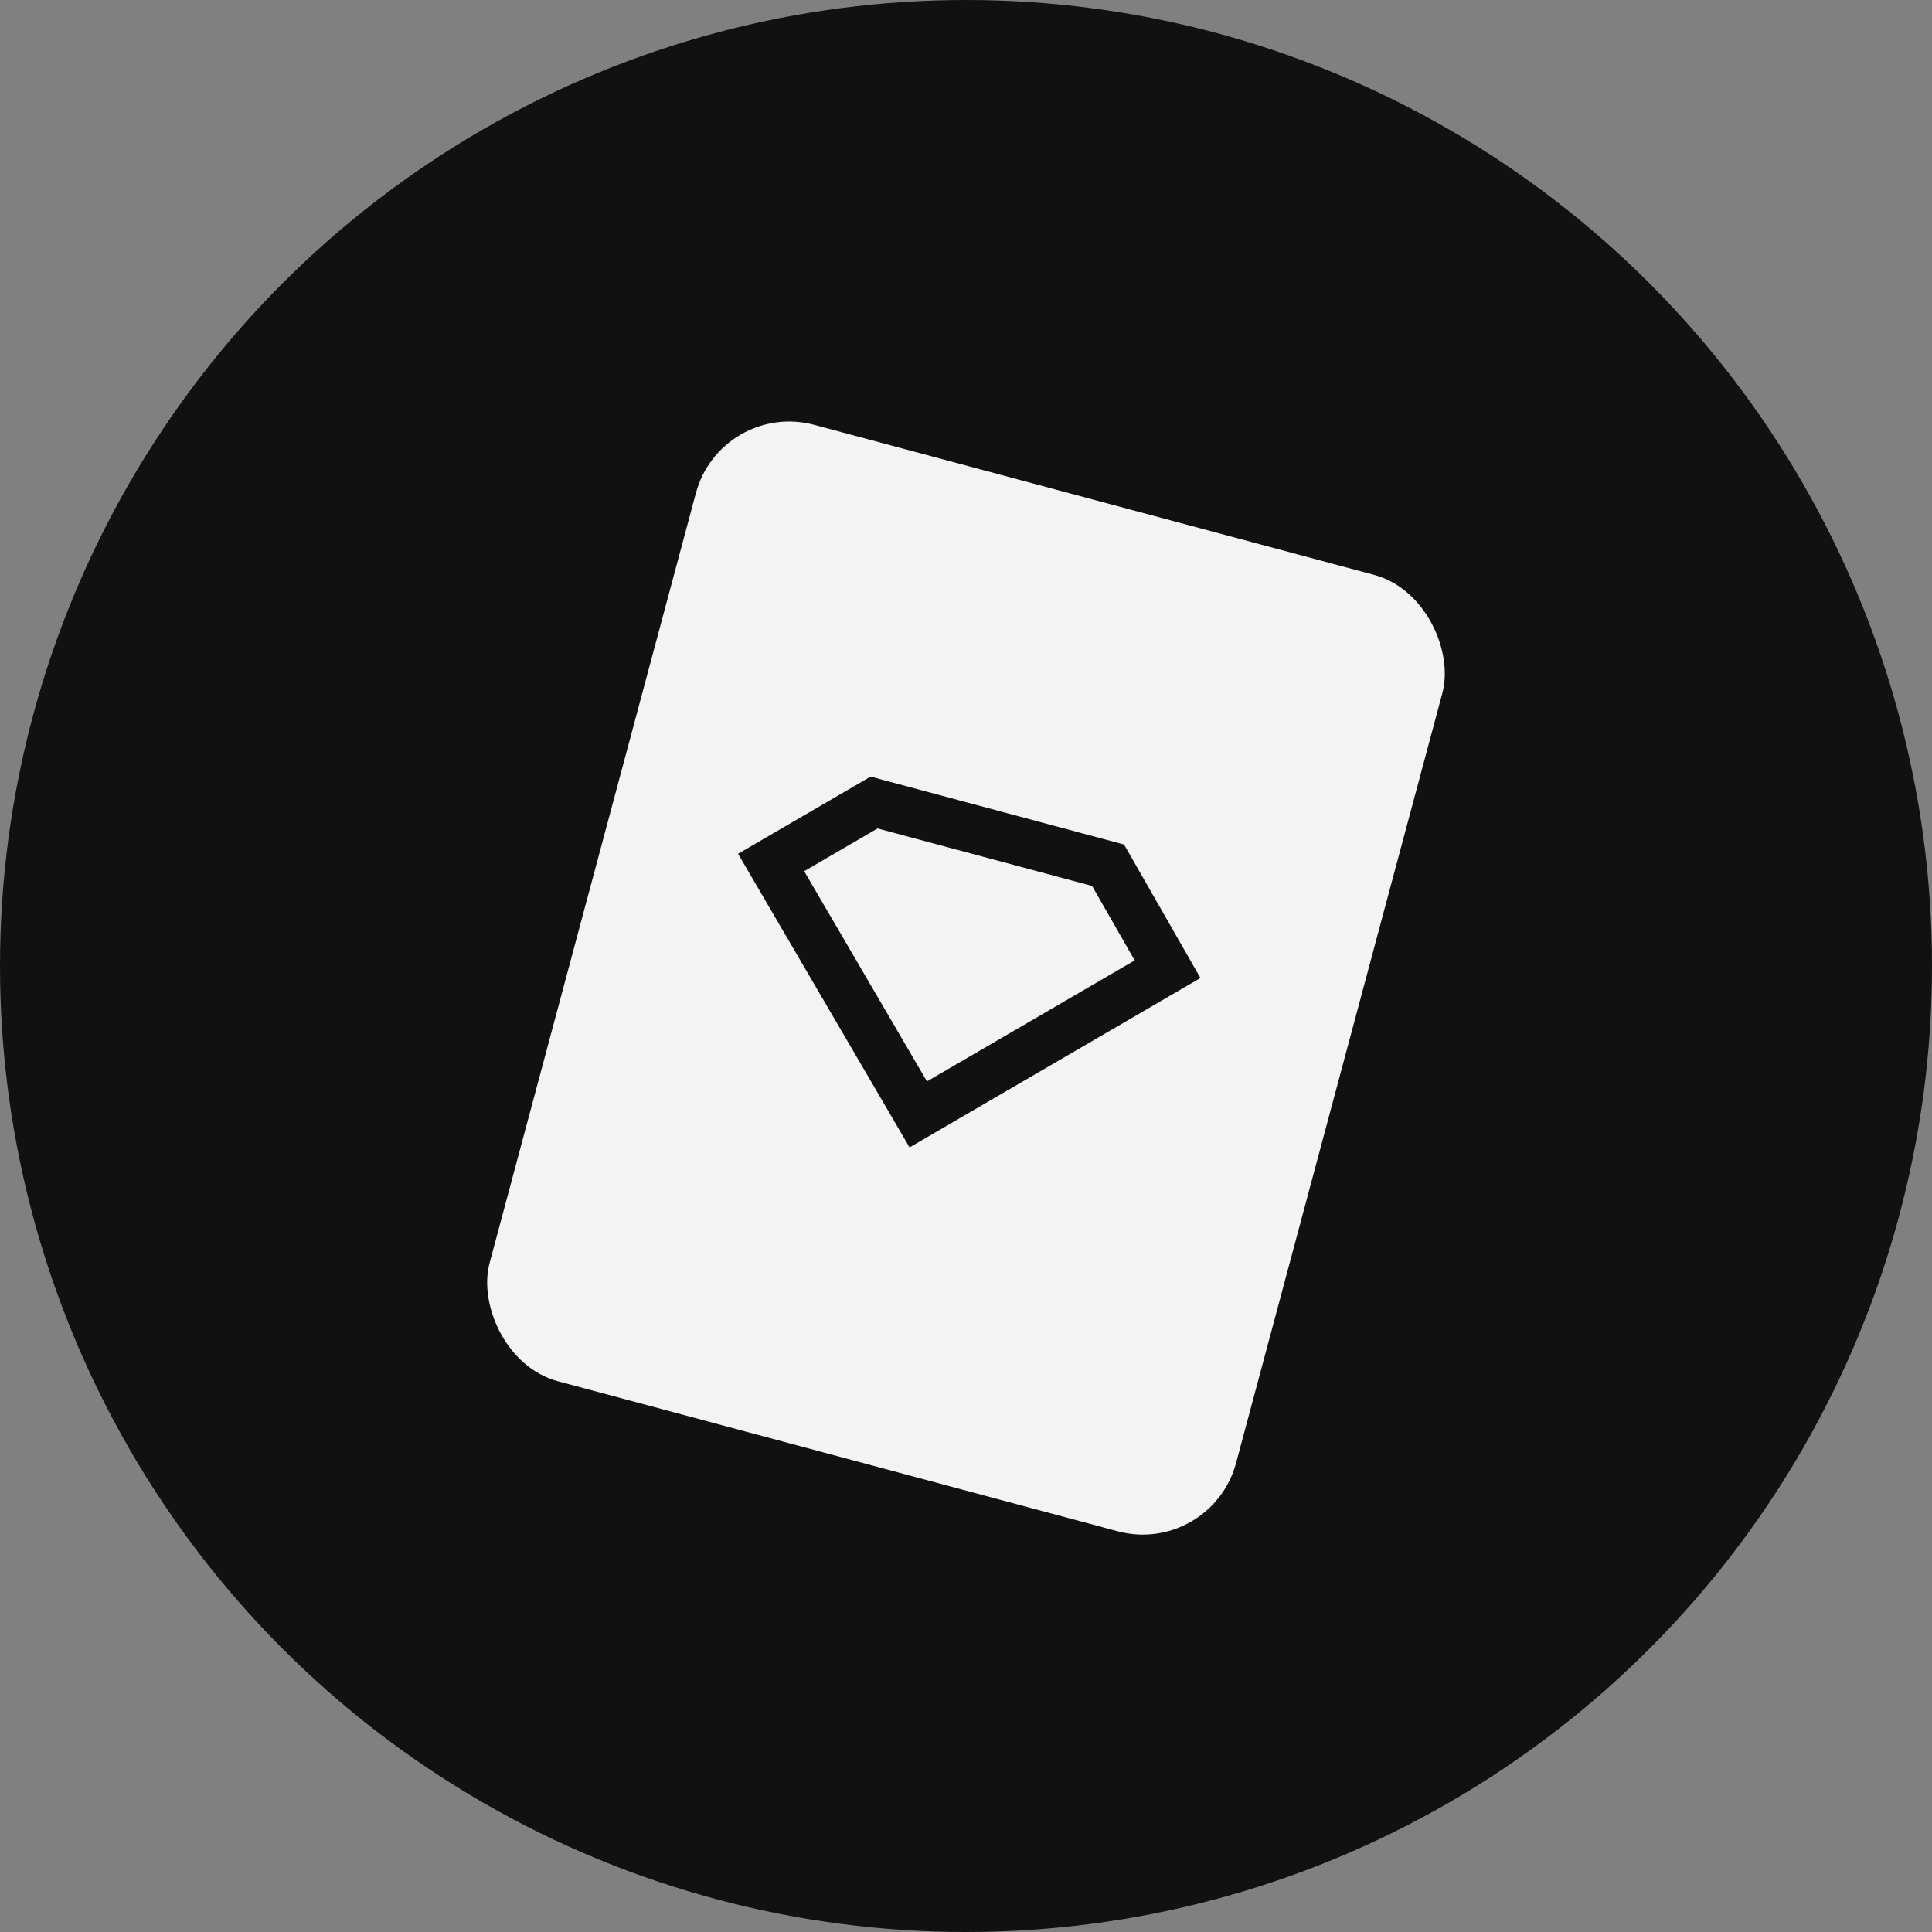
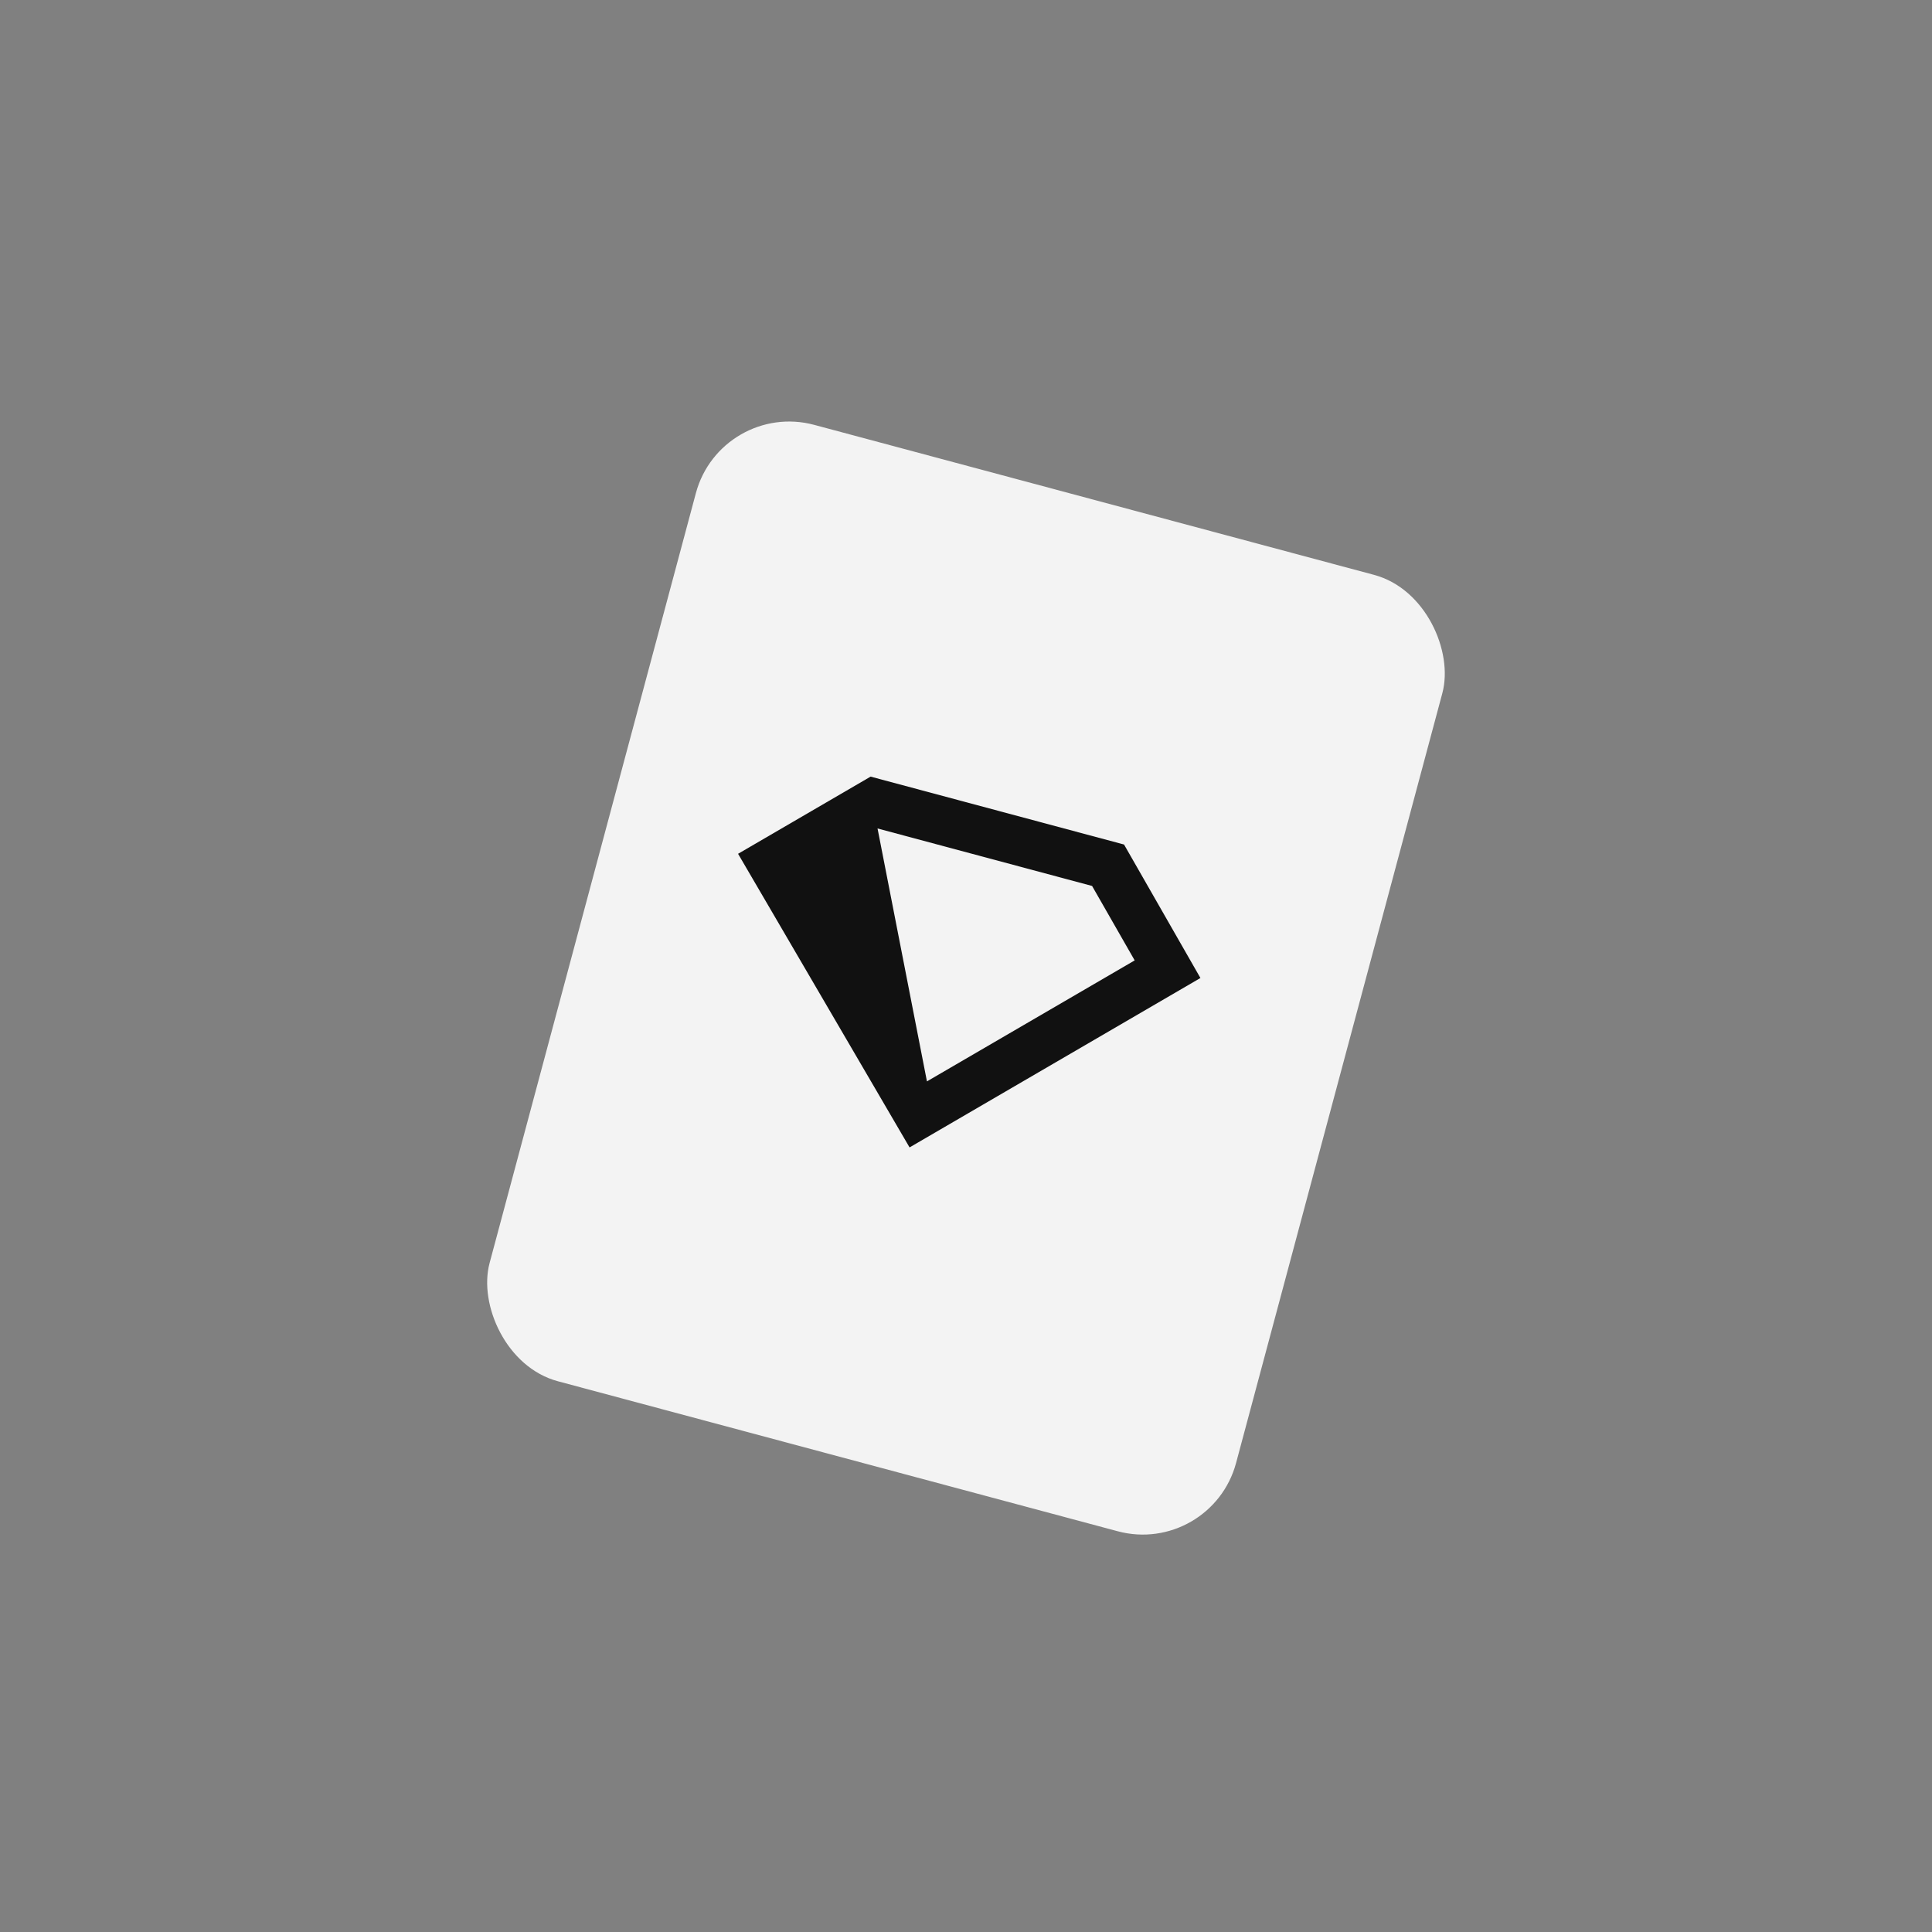
<svg xmlns="http://www.w3.org/2000/svg" width="80" height="80" viewBox="0 0 80 80" fill="none">
  <rect x="0" y="0" width="80" height="80" fill="#808080" stroke="none" />
-   <circle cx="40" cy="40" r="40" fill="#111111" />
  <rect x="29.85" y="16.557" width="32" height="41" rx="4" transform="rotate(15 29.85 16.557)" fill="#F3F3F3" />
-   <path fill-rule="evenodd" clip-rule="evenodd" d="M36.05 32.158L46.544 34.97L49.707 40.497L37.663 47.512L30.562 35.354L36.05 32.158ZM36.337 34.305L33.299 36.075L38.383 44.778L46.985 39.768L45.221 36.686L36.337 34.305Z" fill="#111111" />
+   <path fill-rule="evenodd" clip-rule="evenodd" d="M36.05 32.158L46.544 34.97L49.707 40.497L37.663 47.512L30.562 35.354L36.05 32.158ZM36.337 34.305L38.383 44.778L46.985 39.768L45.221 36.686L36.337 34.305Z" fill="#111111" />
</svg>